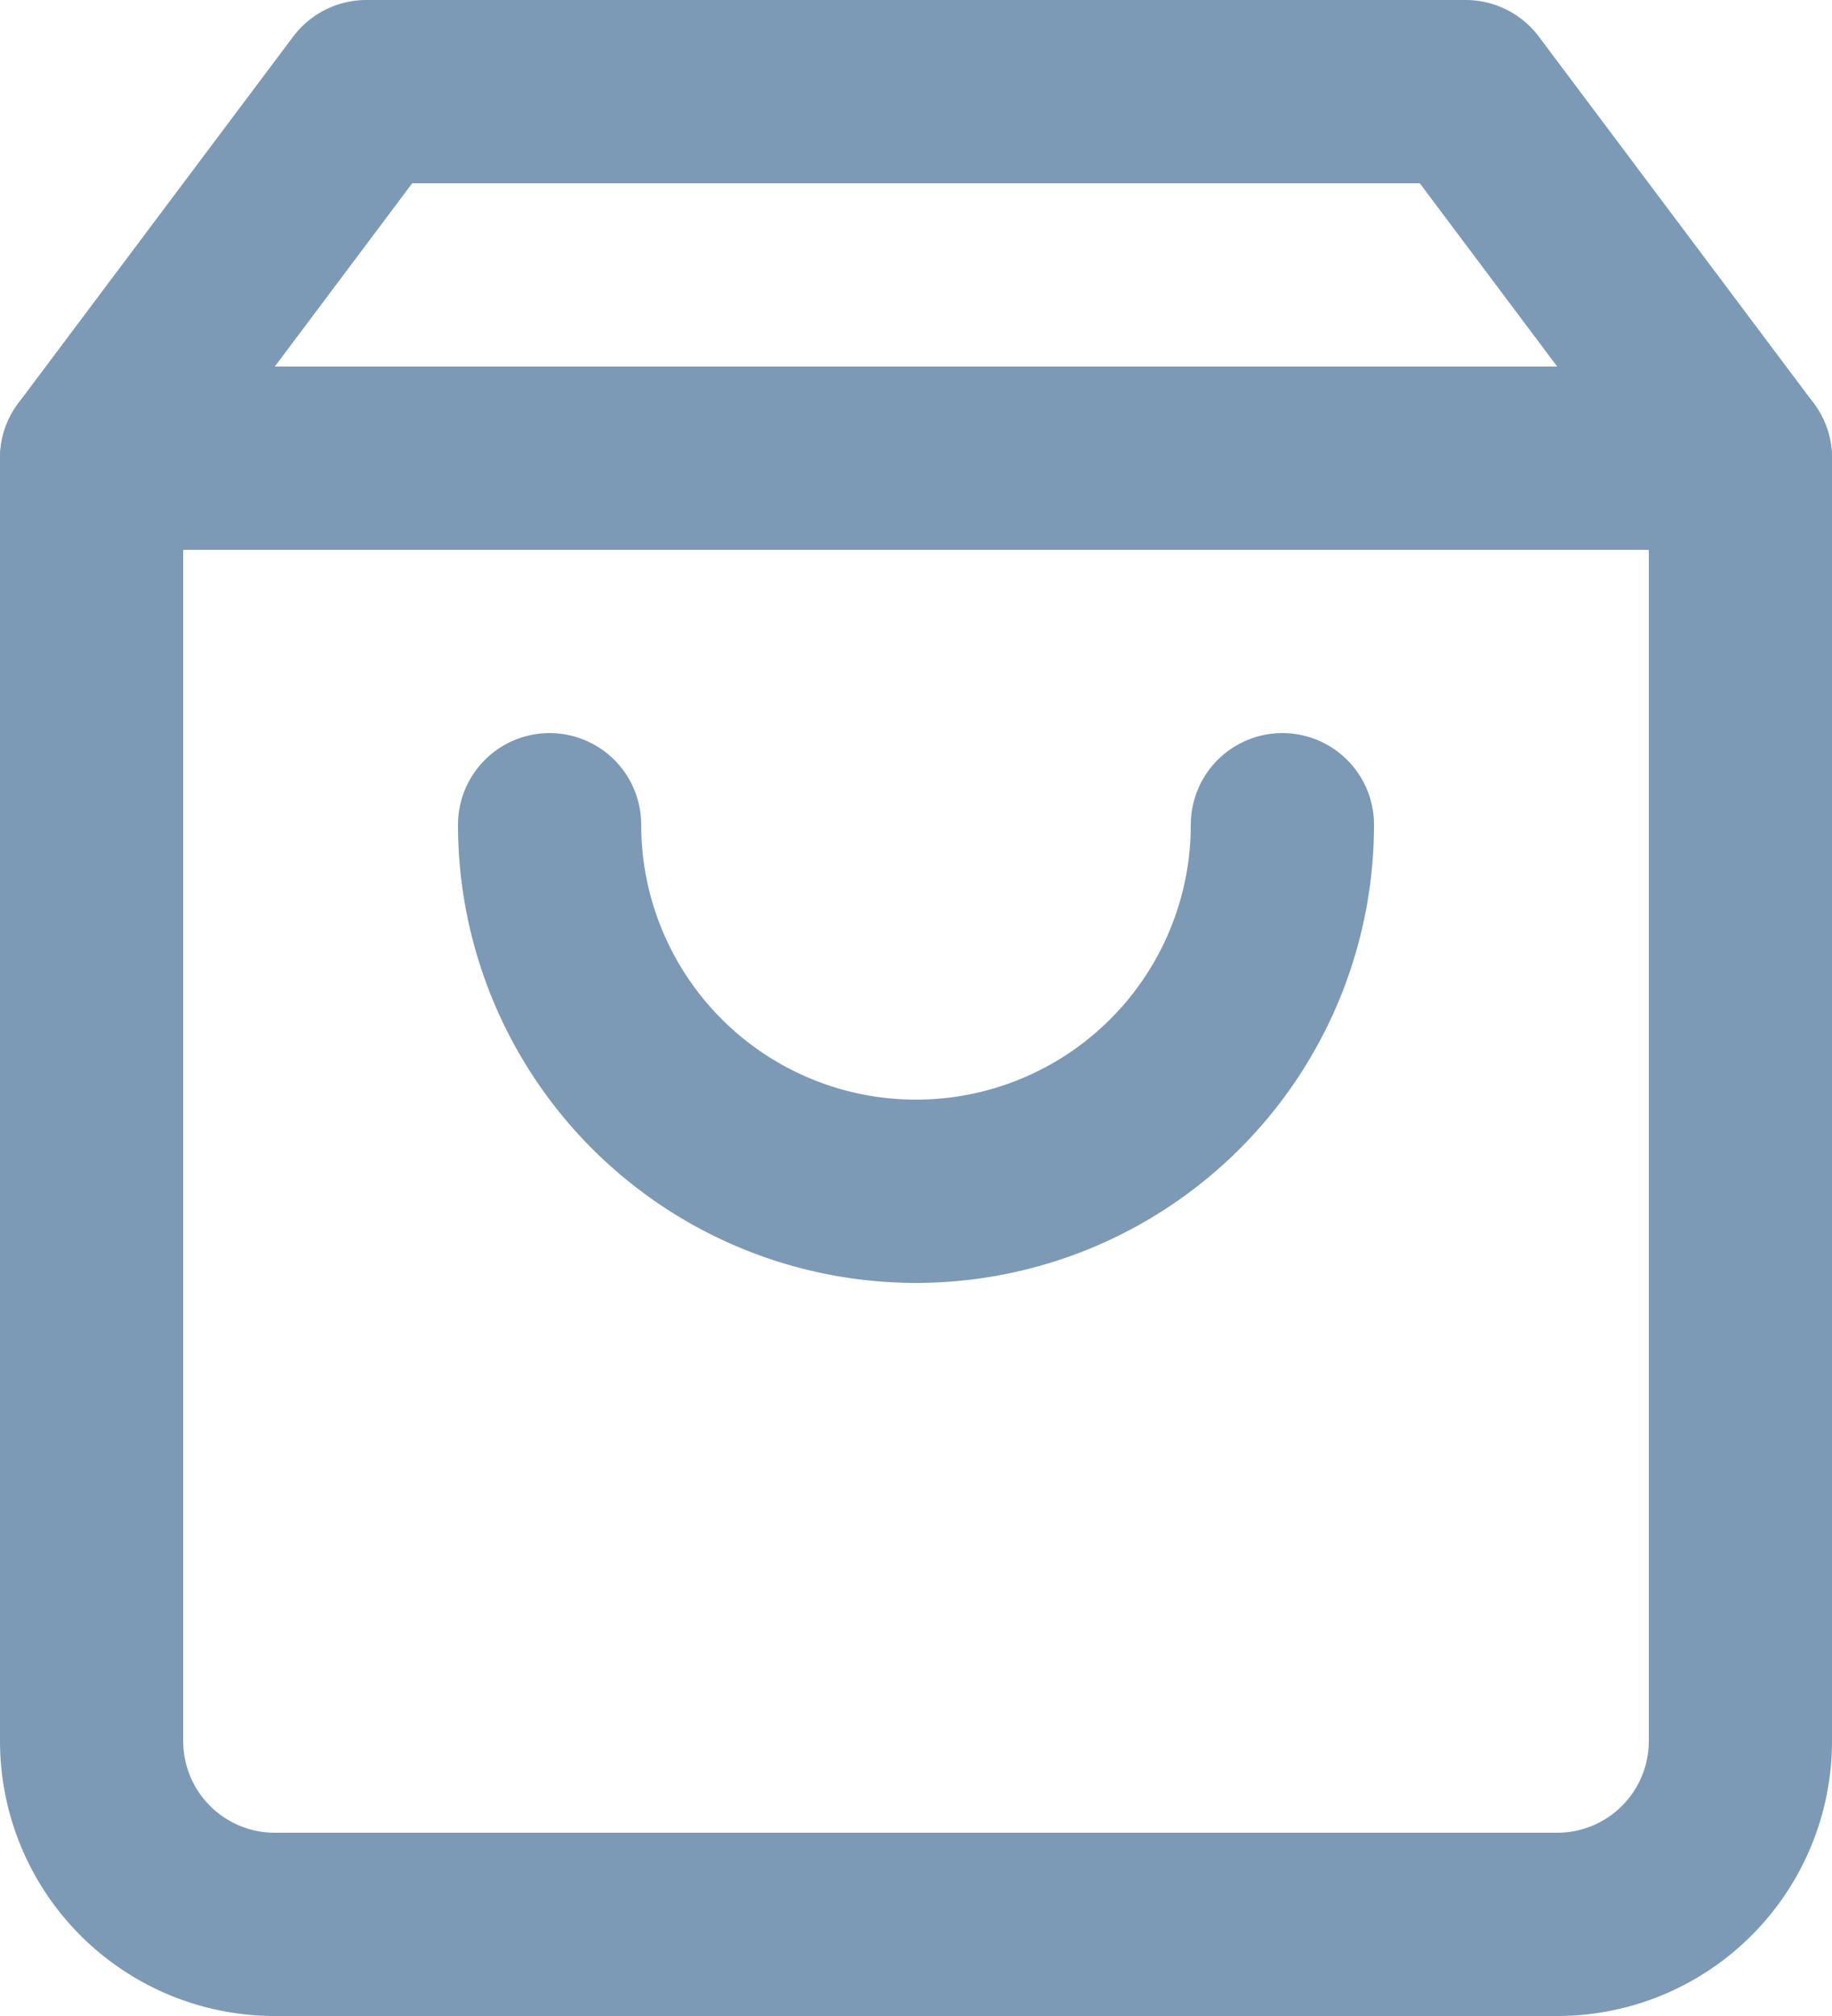
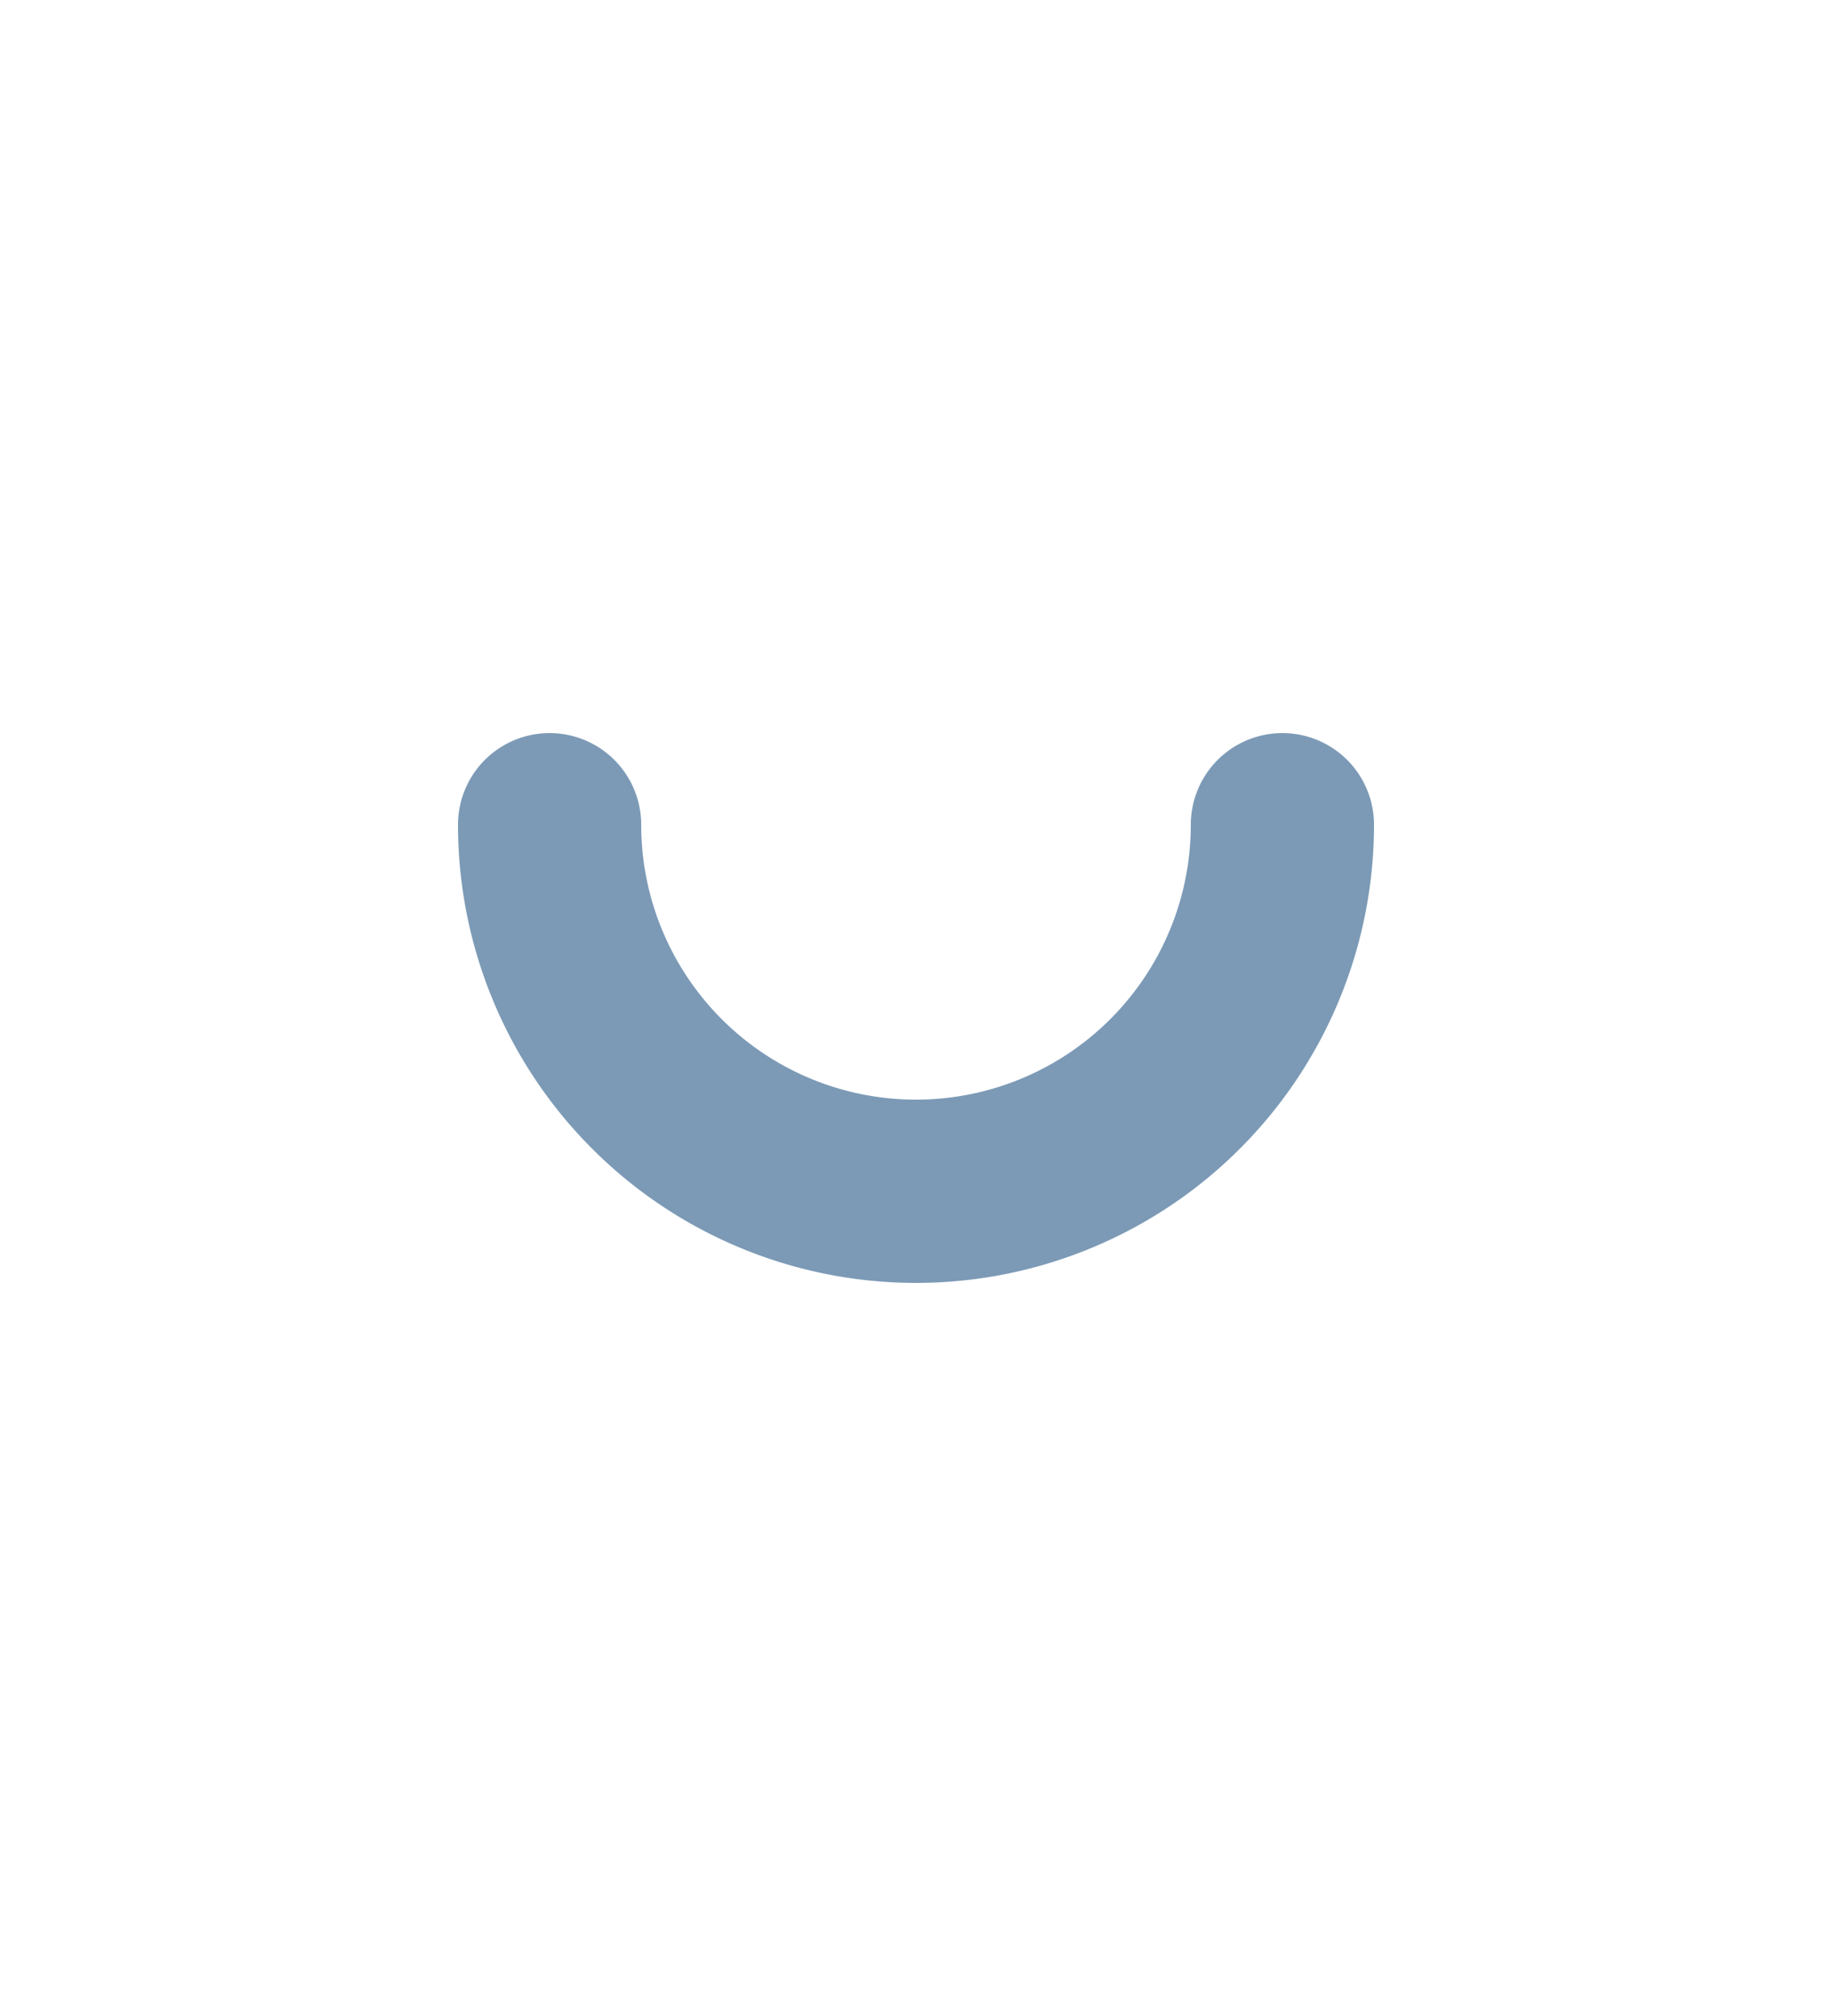
<svg xmlns="http://www.w3.org/2000/svg" width="30" height="33" viewBox="0 0 30 33">
  <defs>
    <style>.a{fill:none;stroke:#7c9ab6;stroke-linecap:round;stroke-linejoin:round;stroke-width:3px;}</style>
  </defs>
  <g transform="translate(-3 -1.5)">
-     <path class="a" d="M9,3,4.5,9V30a3,3,0,0,0,3,3h21a3,3,0,0,0,3-3V9L27,3Z" />
-     <path class="a" d="M4.5,9h27" />
    <path class="a" d="M24,15a6,6,0,0,1-12,0" />
  </g>
</svg>